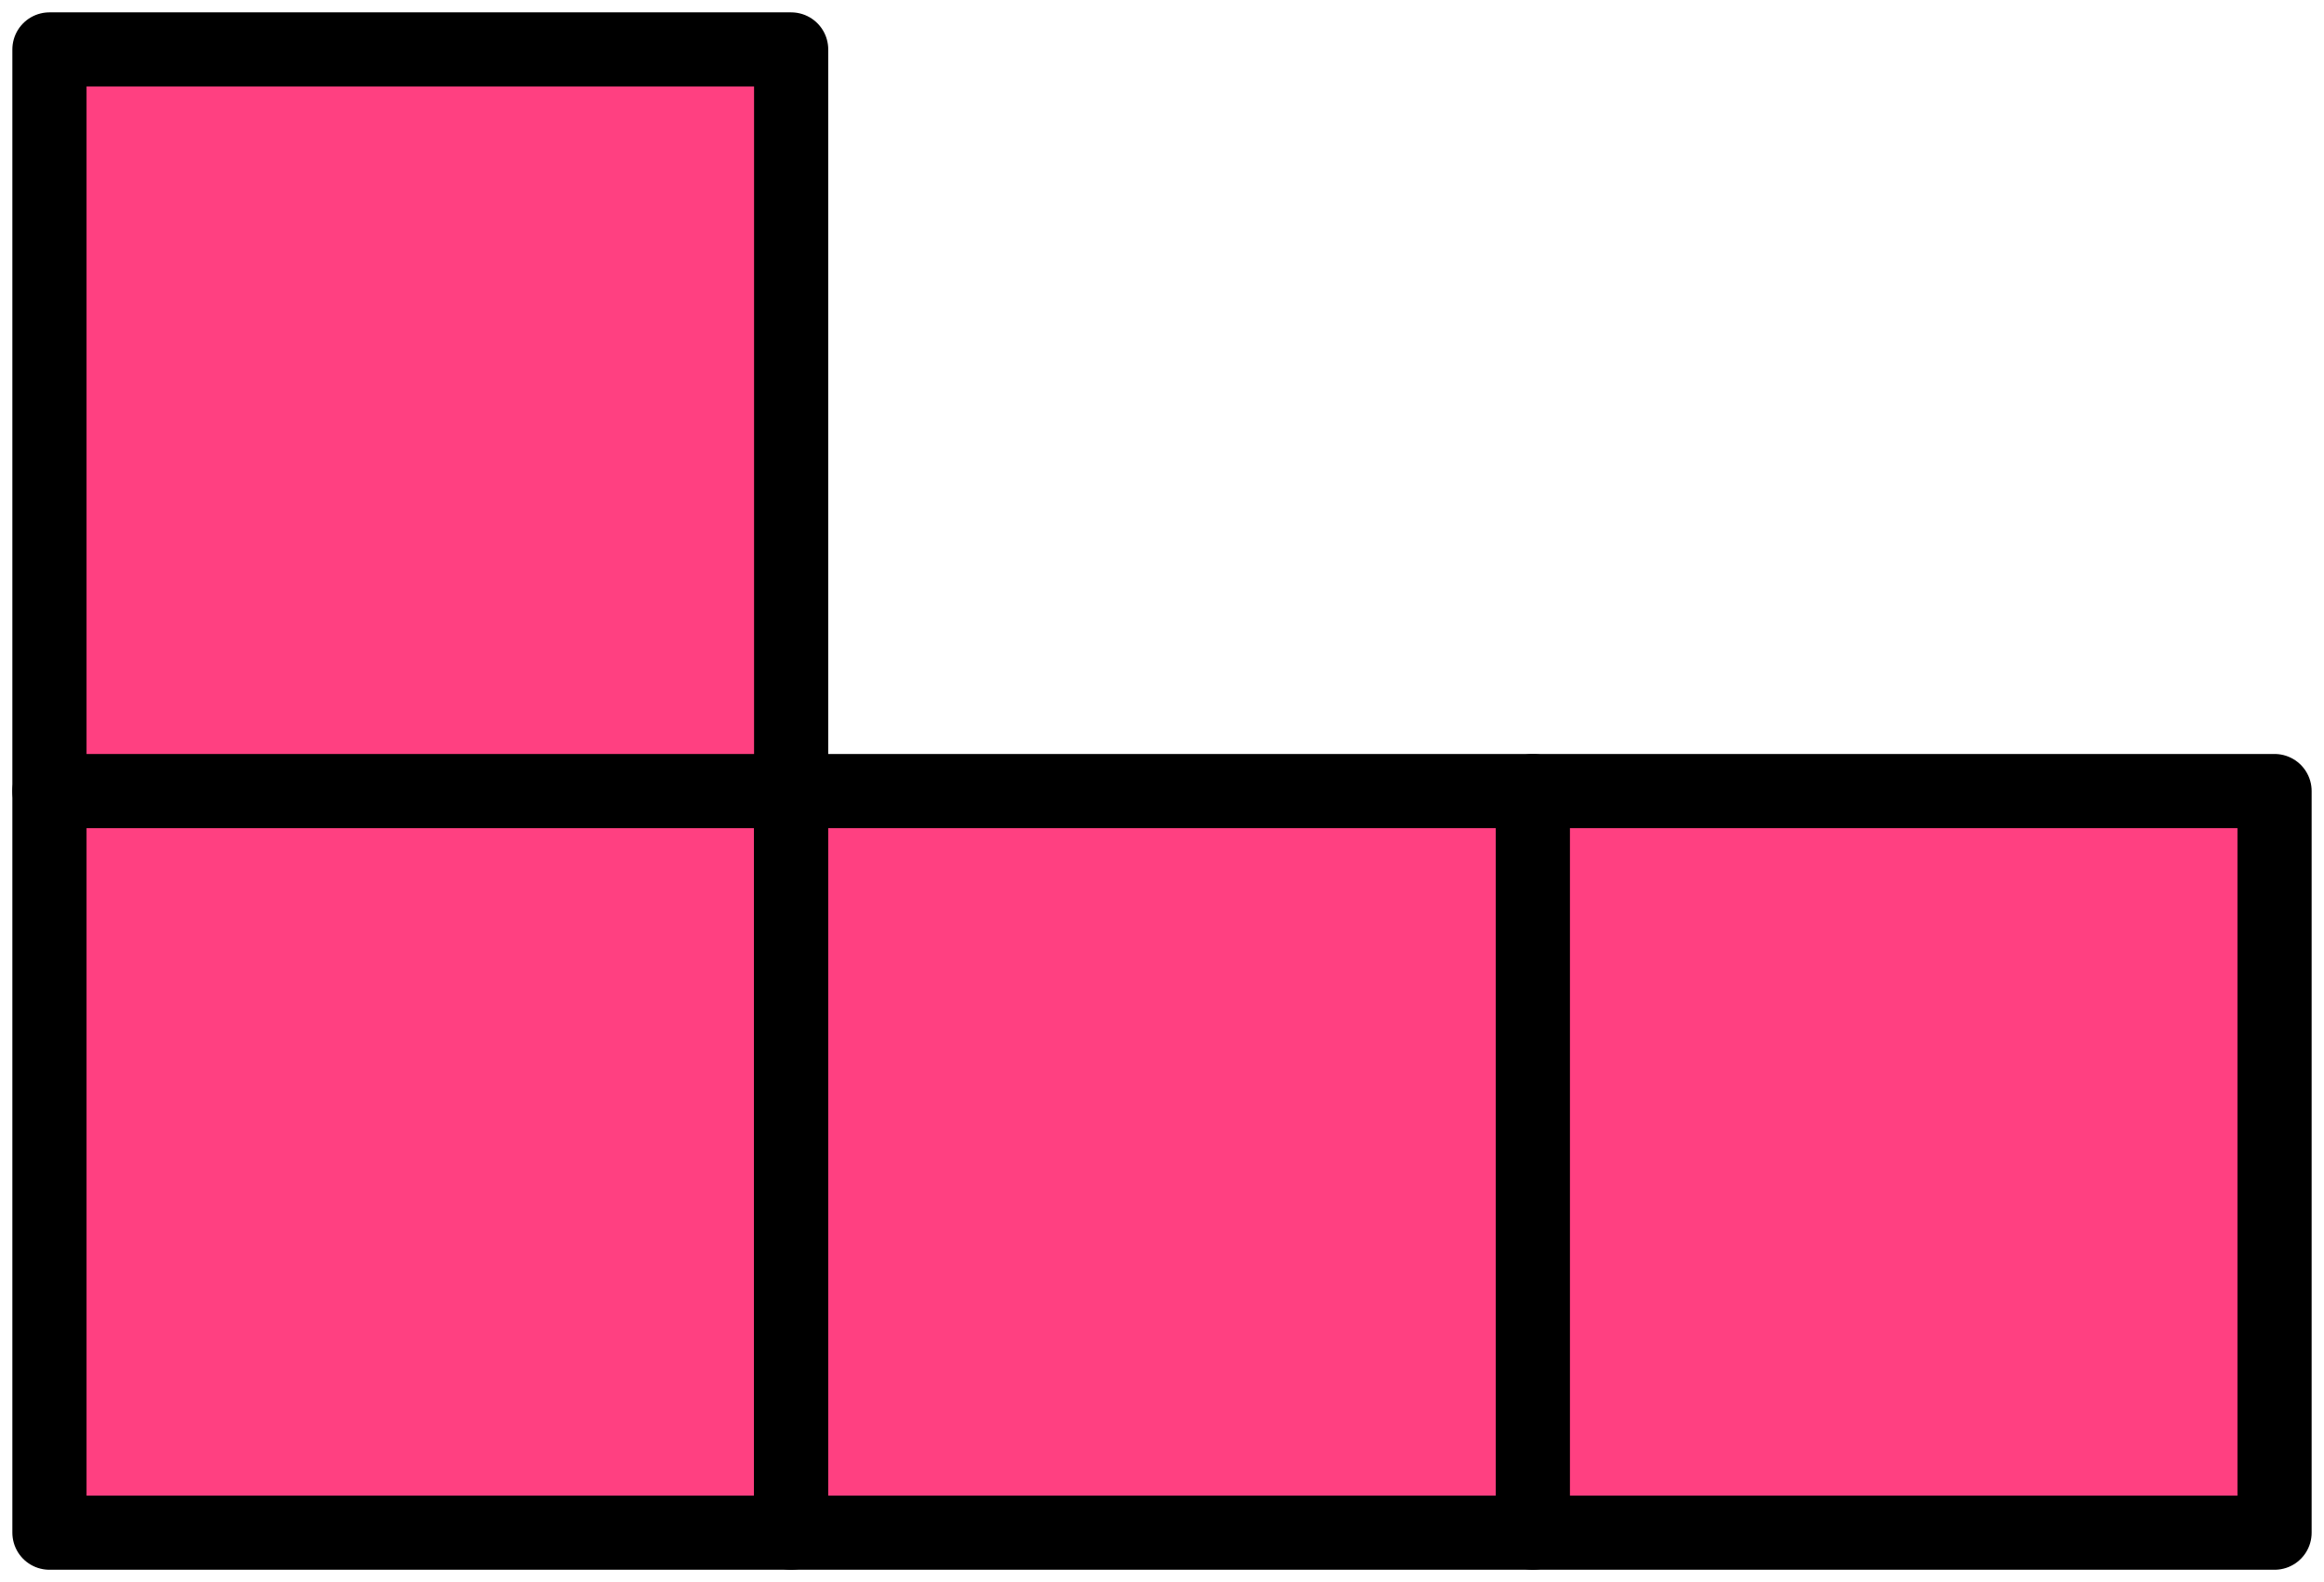
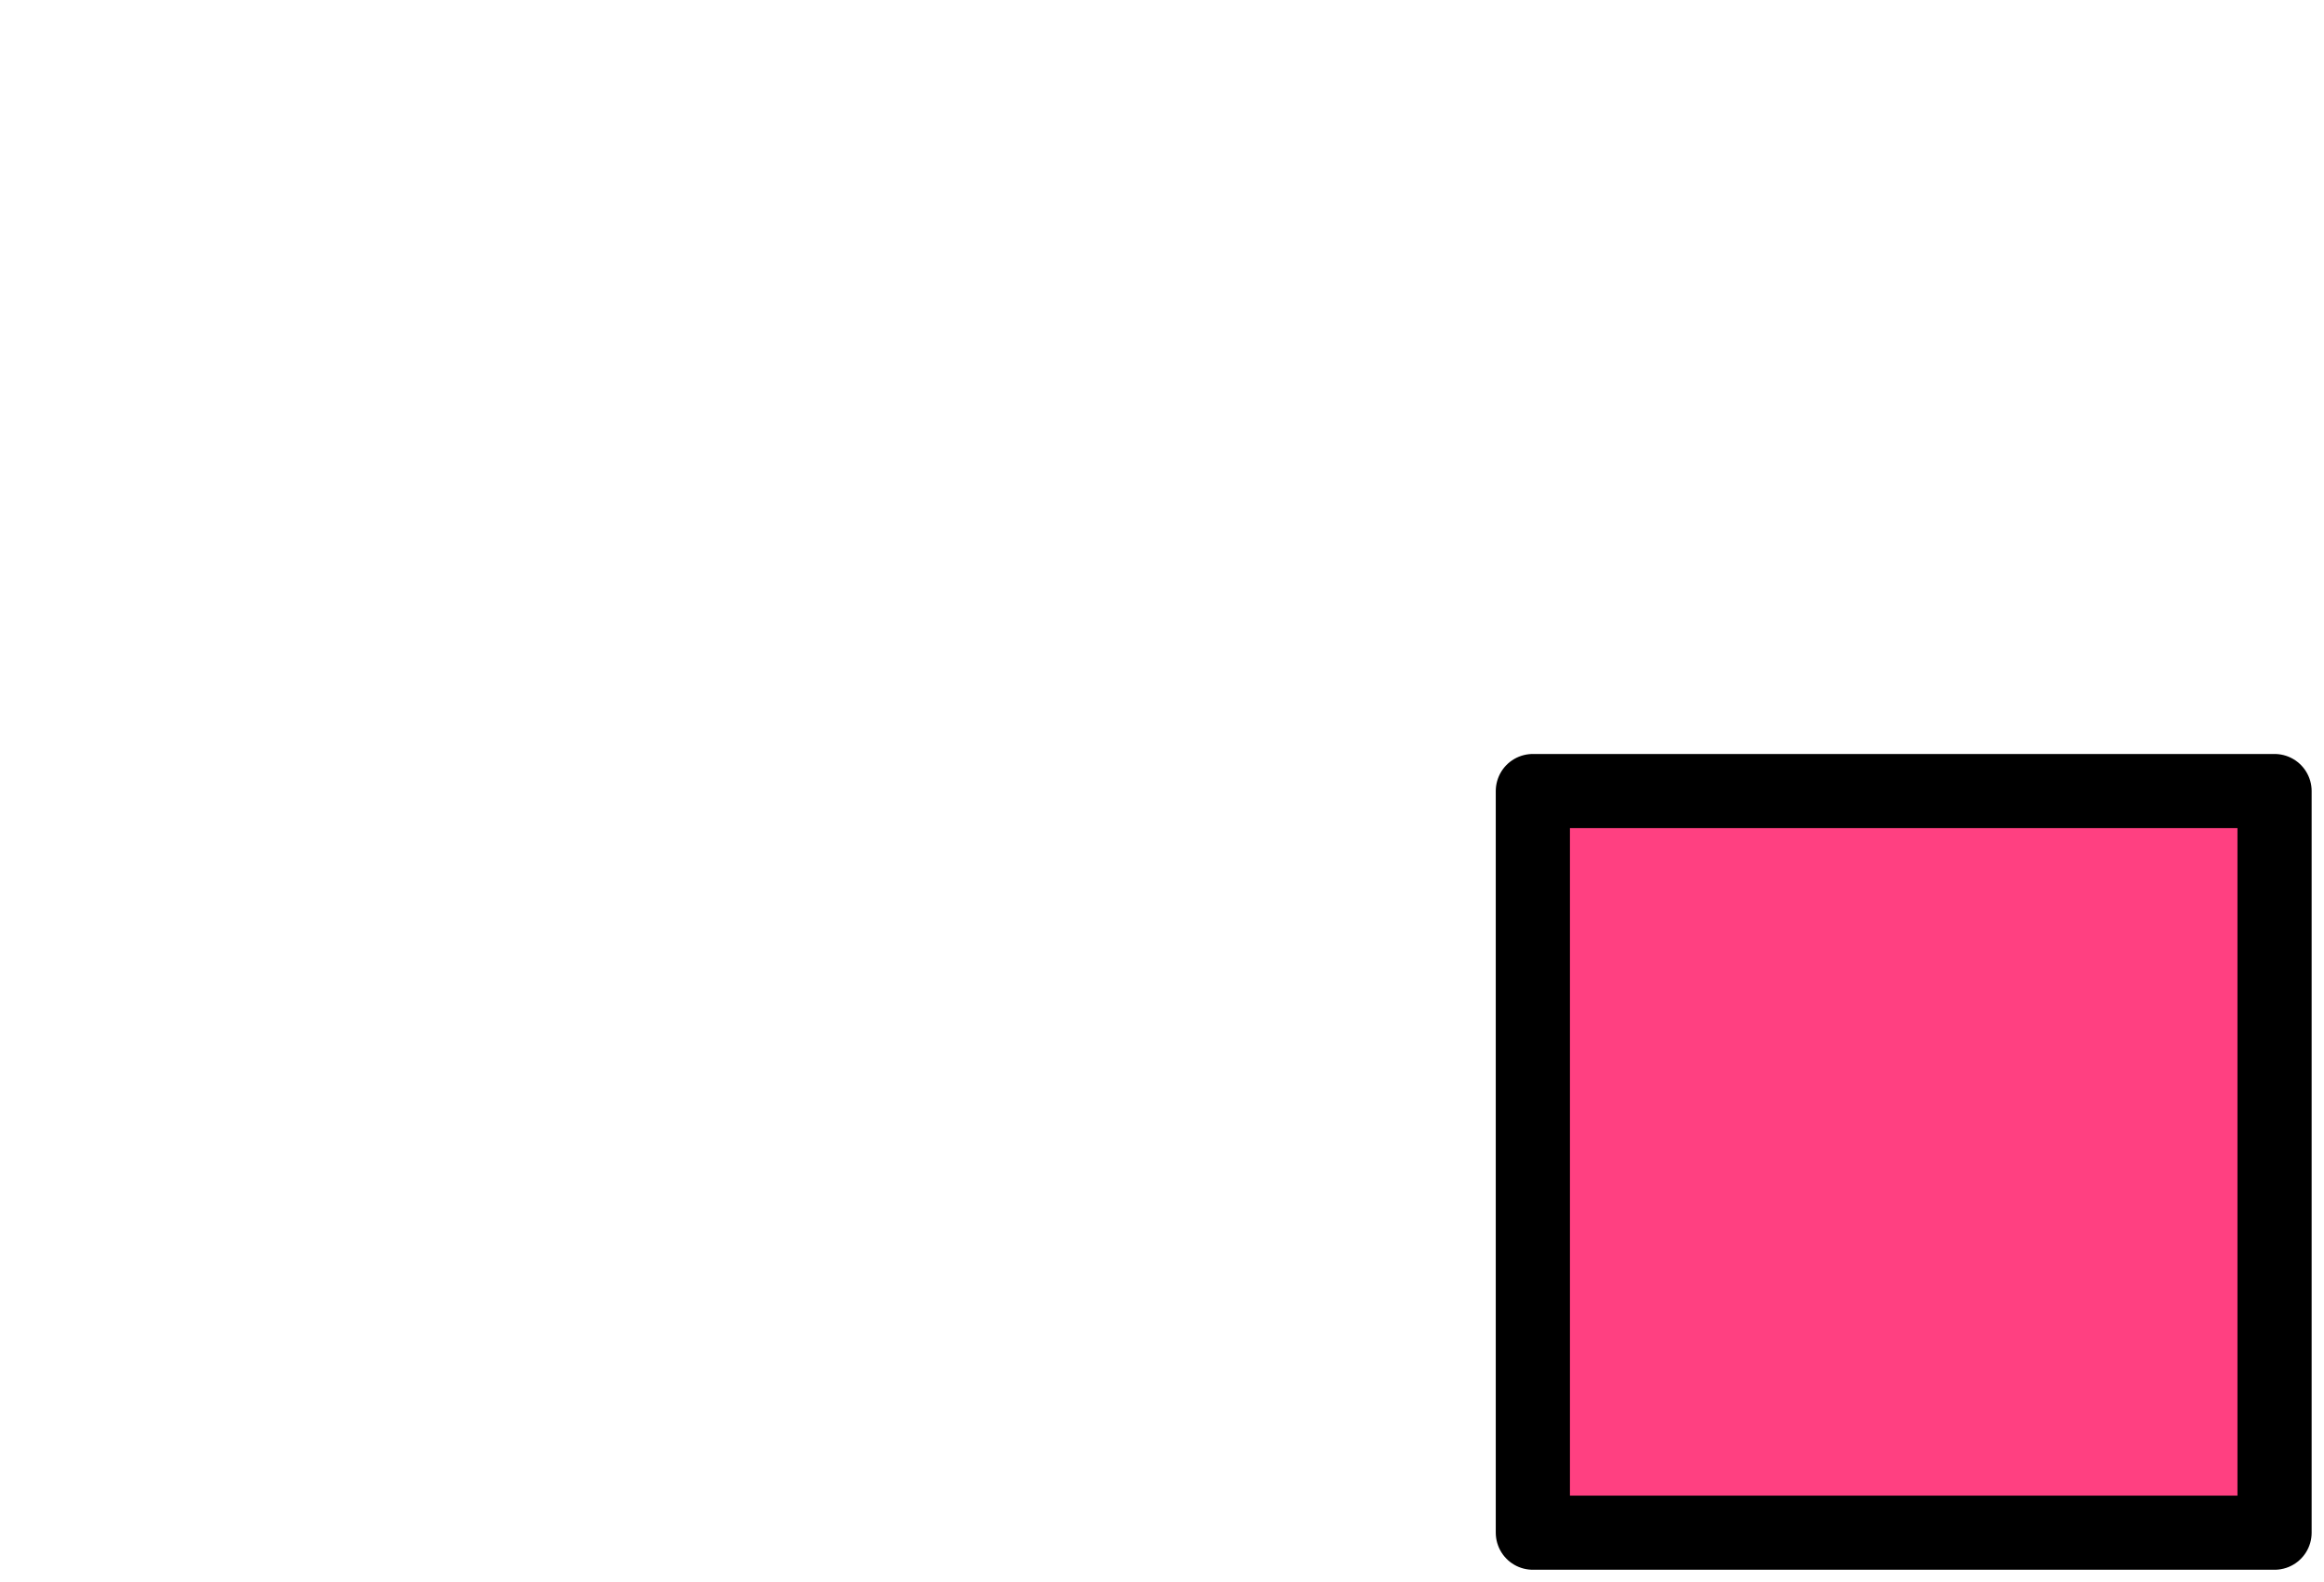
<svg xmlns="http://www.w3.org/2000/svg" width="94" height="64" viewBox="0 0 94 64" fill="none">
-   <rect x="2" y="32" width="30" height="30" fill="#FF4081" stroke="black" stroke-width="3" stroke-linejoin="round" />
-   <rect x="2" y="2" width="30" height="30" fill="#FF4081" stroke="black" stroke-width="3" stroke-linejoin="round" />
-   <rect x="32" y="32" width="30" height="30" fill="#FF4081" stroke="black" stroke-width="3" stroke-linejoin="round" />
  <rect x="62" y="32" width="30" height="30" fill="#FF4081" stroke="black" stroke-width="3" stroke-linejoin="round" />
</svg>